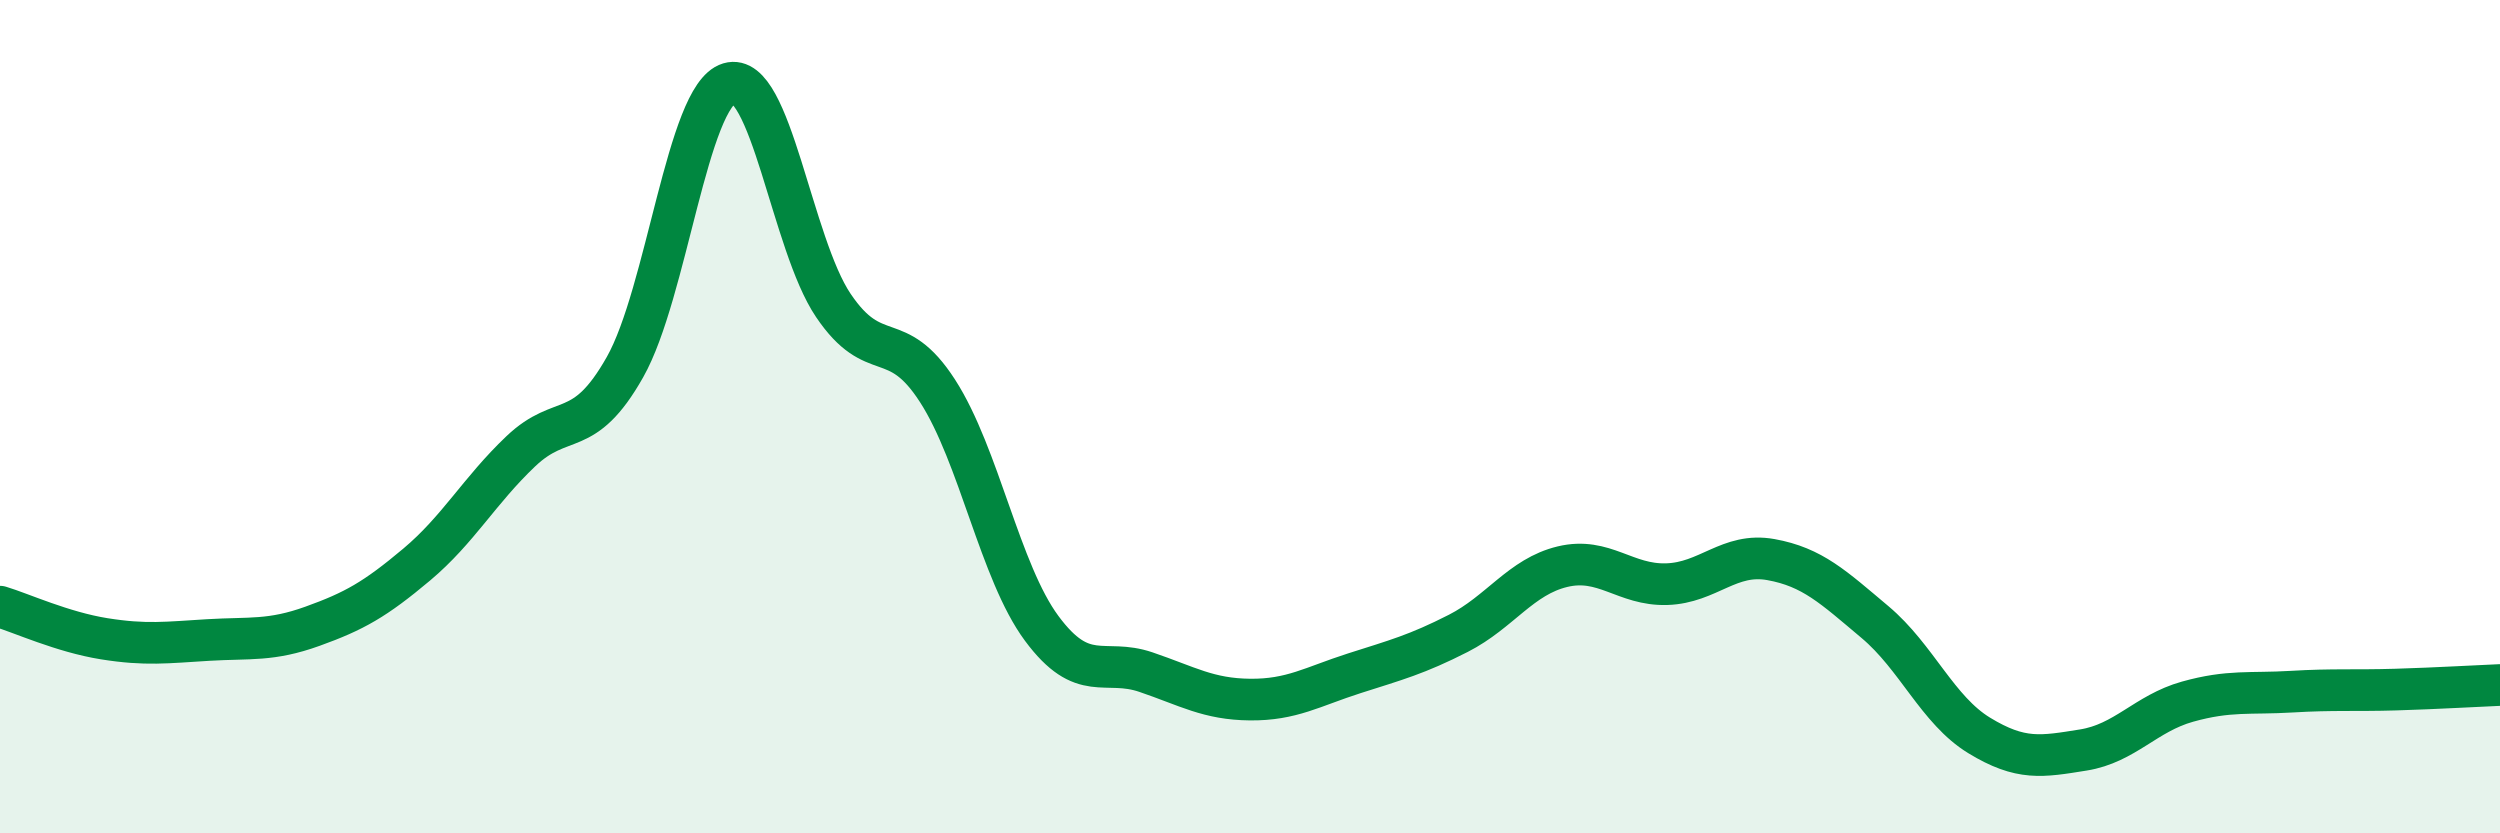
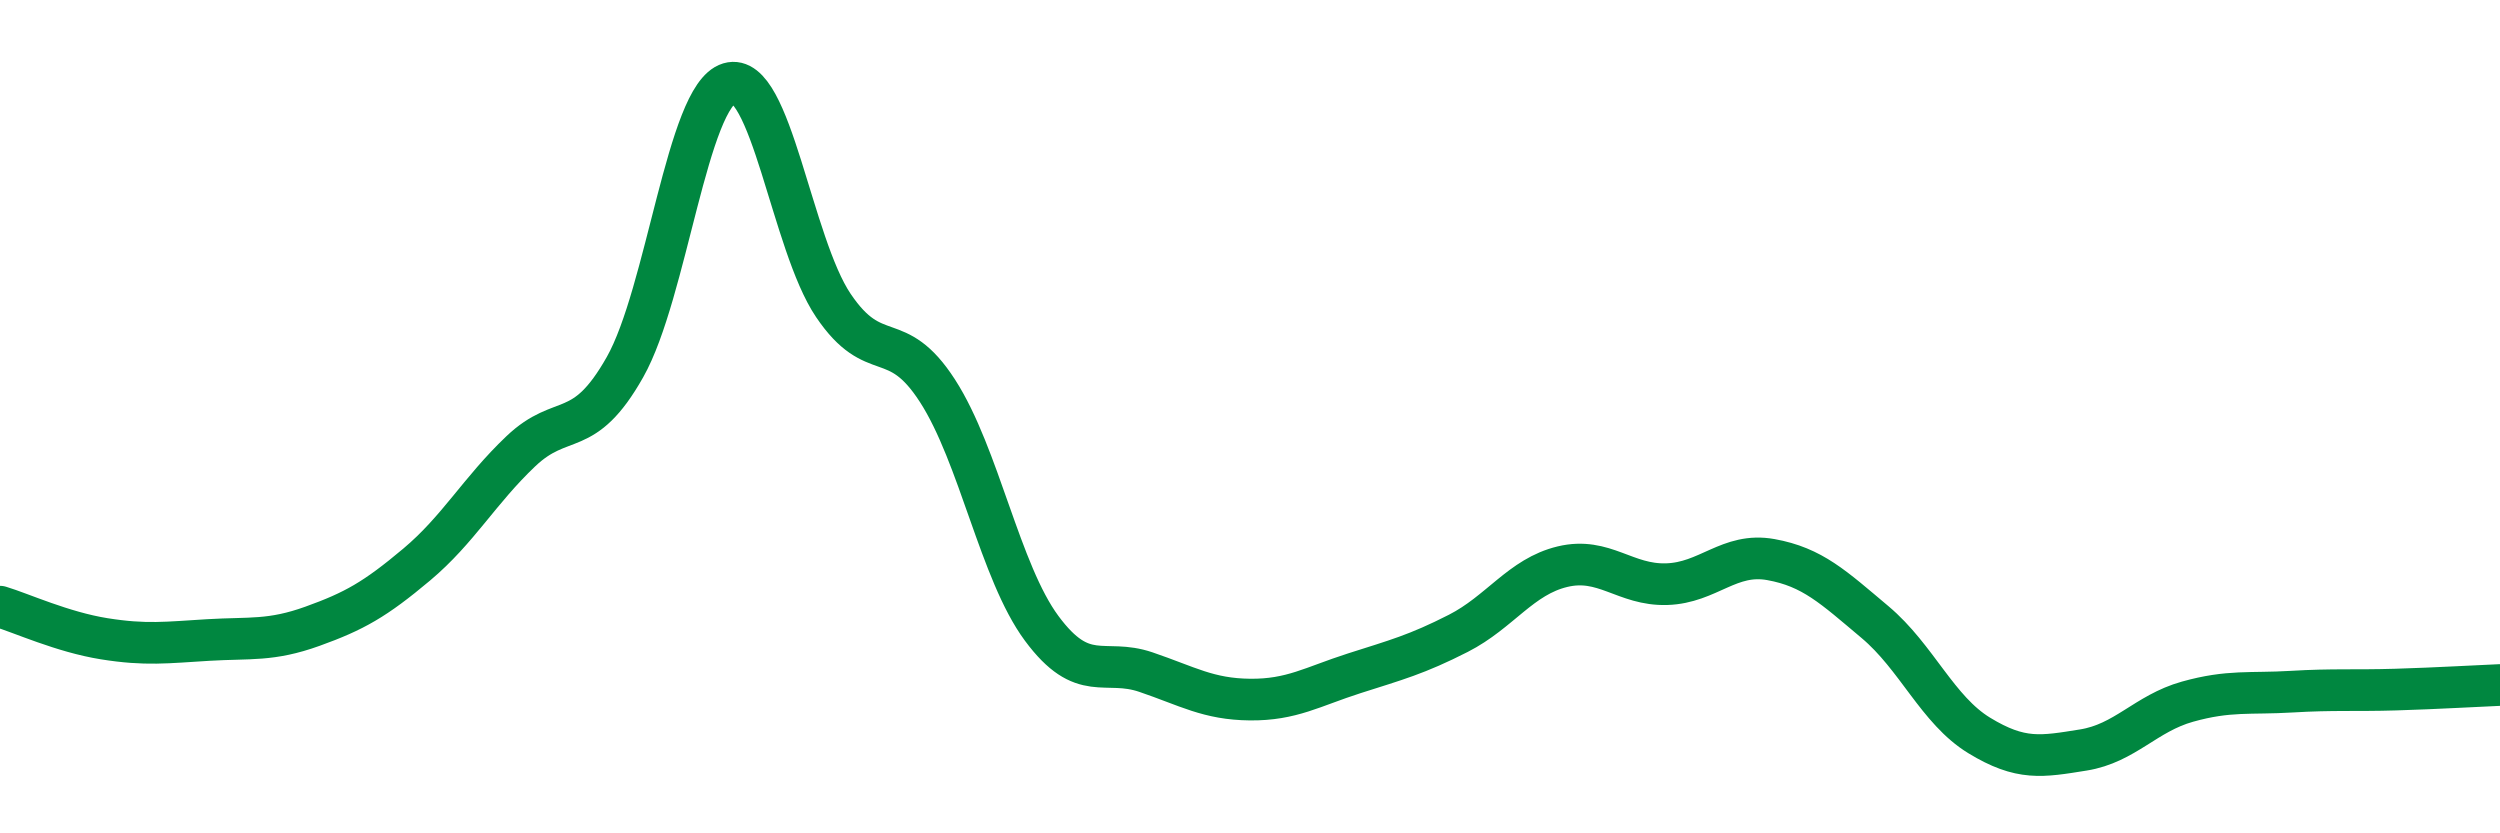
<svg xmlns="http://www.w3.org/2000/svg" width="60" height="20" viewBox="0 0 60 20">
-   <path d="M 0,14.56 C 0.5,14.71 1.5,15.17 2.5,15.33 C 3.5,15.49 4,15.42 5,15.36 C 6,15.3 6.5,15.39 7.5,15.03 C 8.5,14.67 9,14.39 10,13.55 C 11,12.71 11.5,11.78 12.5,10.83 C 13.5,9.88 14,10.58 15,8.81 C 16,7.04 16.5,2.3 17.5,2 C 18.5,1.7 19,5.85 20,7.33 C 21,8.81 21.5,7.83 22.5,9.38 C 23.5,10.93 24,13.73 25,15.08 C 26,16.43 26.5,15.79 27.5,16.13 C 28.5,16.47 29,16.78 30,16.79 C 31,16.8 31.5,16.48 32.5,16.16 C 33.5,15.84 34,15.71 35,15.2 C 36,14.69 36.5,13.84 37.5,13.6 C 38.5,13.36 39,14.05 40,14.02 C 41,13.99 41.5,13.25 42.5,13.43 C 43.5,13.61 44,14.09 45,14.93 C 46,15.77 46.5,17.04 47.5,17.65 C 48.5,18.26 49,18.16 50,18 C 51,17.84 51.5,17.12 52.5,16.84 C 53.5,16.56 54,16.66 55,16.6 C 56,16.54 56.5,16.58 57.5,16.55 C 58.5,16.52 59.5,16.46 60,16.44L60 20L0 20Z" fill="#008740" opacity="0.1" stroke-linecap="round" stroke-linejoin="round" />
  <path d="M 0,14.56 C 0.5,14.71 1.5,15.17 2.5,15.33 C 3.5,15.49 4,15.42 5,15.36 C 6,15.3 6.5,15.39 7.5,15.03 C 8.5,14.67 9,14.39 10,13.55 C 11,12.71 11.5,11.78 12.5,10.83 C 13.5,9.88 14,10.58 15,8.81 C 16,7.04 16.5,2.3 17.5,2 C 18.5,1.7 19,5.85 20,7.33 C 21,8.81 21.5,7.83 22.5,9.38 C 23.5,10.93 24,13.73 25,15.08 C 26,16.43 26.5,15.79 27.5,16.13 C 28.5,16.47 29,16.78 30,16.79 C 31,16.8 31.5,16.48 32.5,16.16 C 33.5,15.84 34,15.71 35,15.2 C 36,14.69 36.5,13.84 37.5,13.6 C 38.5,13.36 39,14.05 40,14.02 C 41,13.99 41.5,13.25 42.5,13.43 C 43.5,13.61 44,14.09 45,14.93 C 46,15.77 46.5,17.04 47.5,17.65 C 48.5,18.26 49,18.16 50,18 C 51,17.84 51.5,17.12 52.5,16.84 C 53.5,16.56 54,16.66 55,16.6 C 56,16.54 56.5,16.58 57.5,16.55 C 58.5,16.52 59.5,16.46 60,16.44" stroke="#008740" stroke-width="1" fill="none" stroke-linecap="round" stroke-linejoin="round" />
</svg>